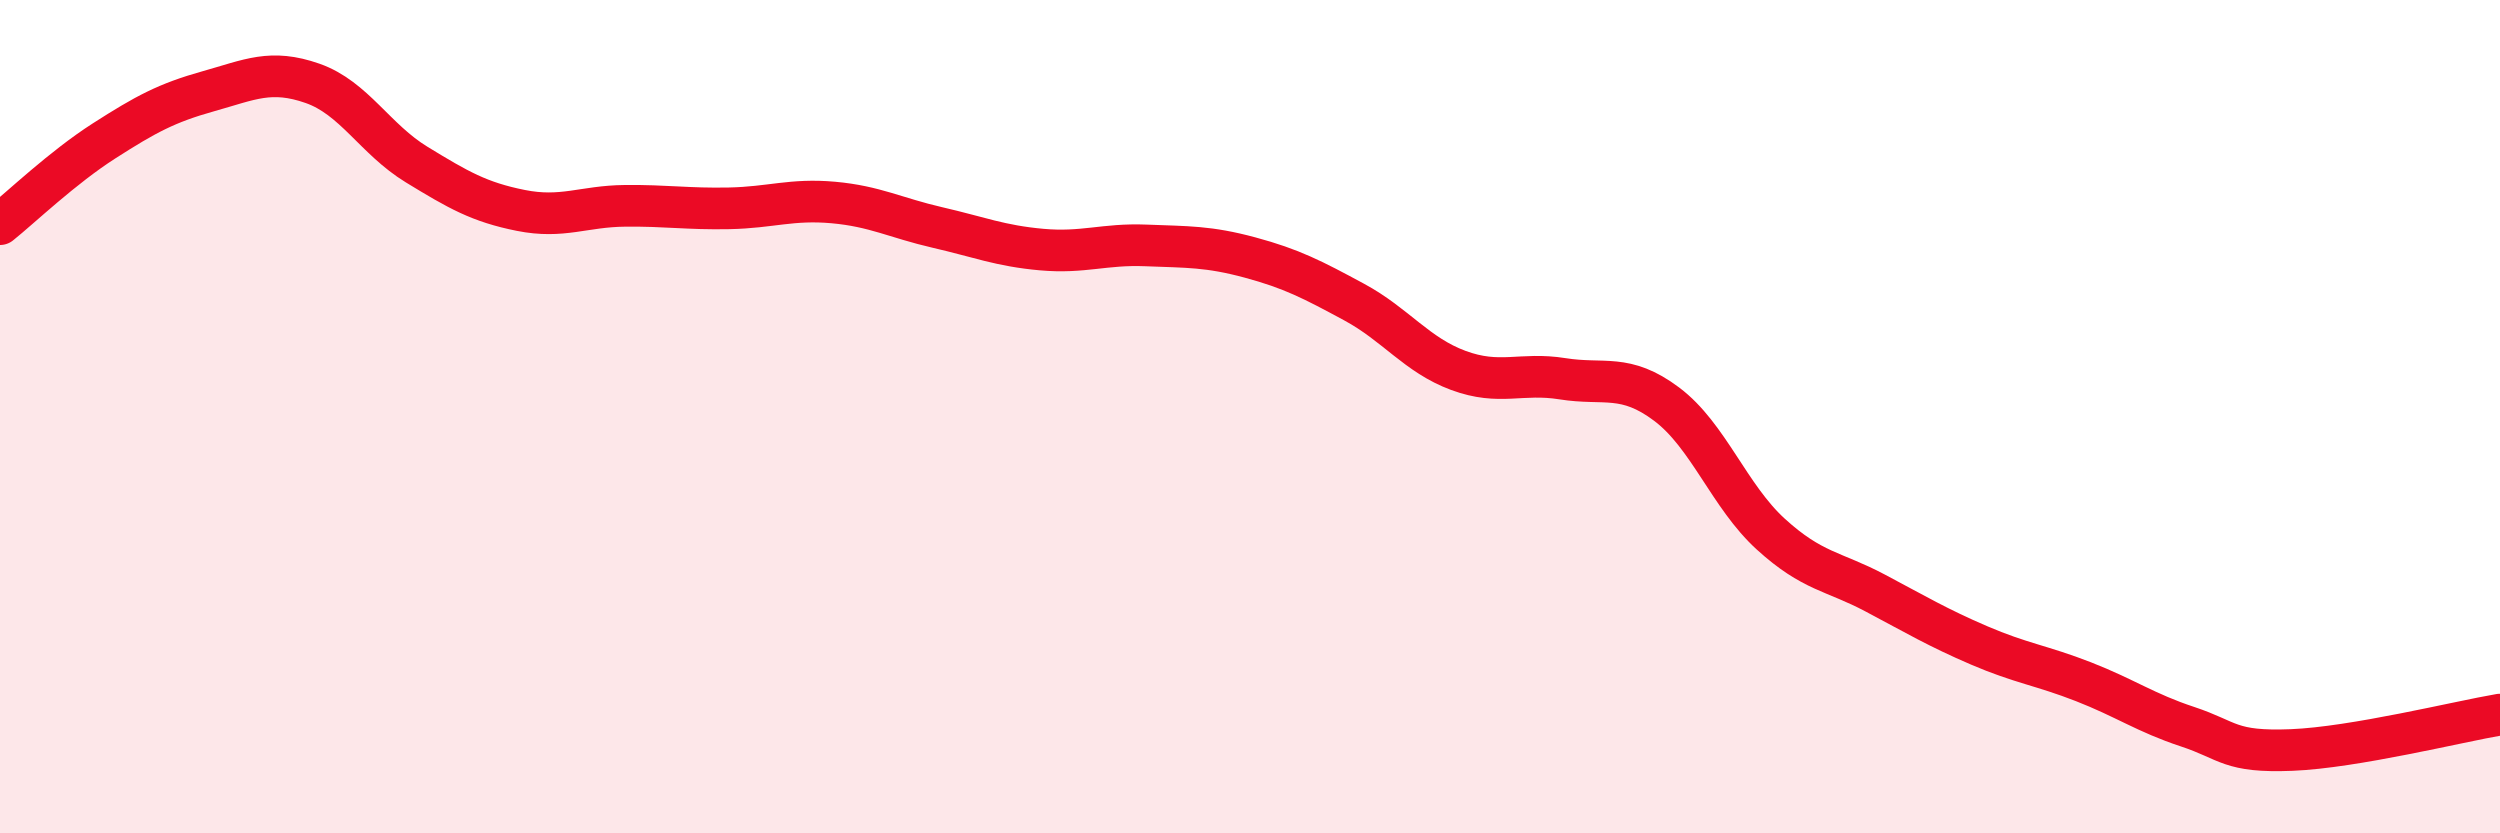
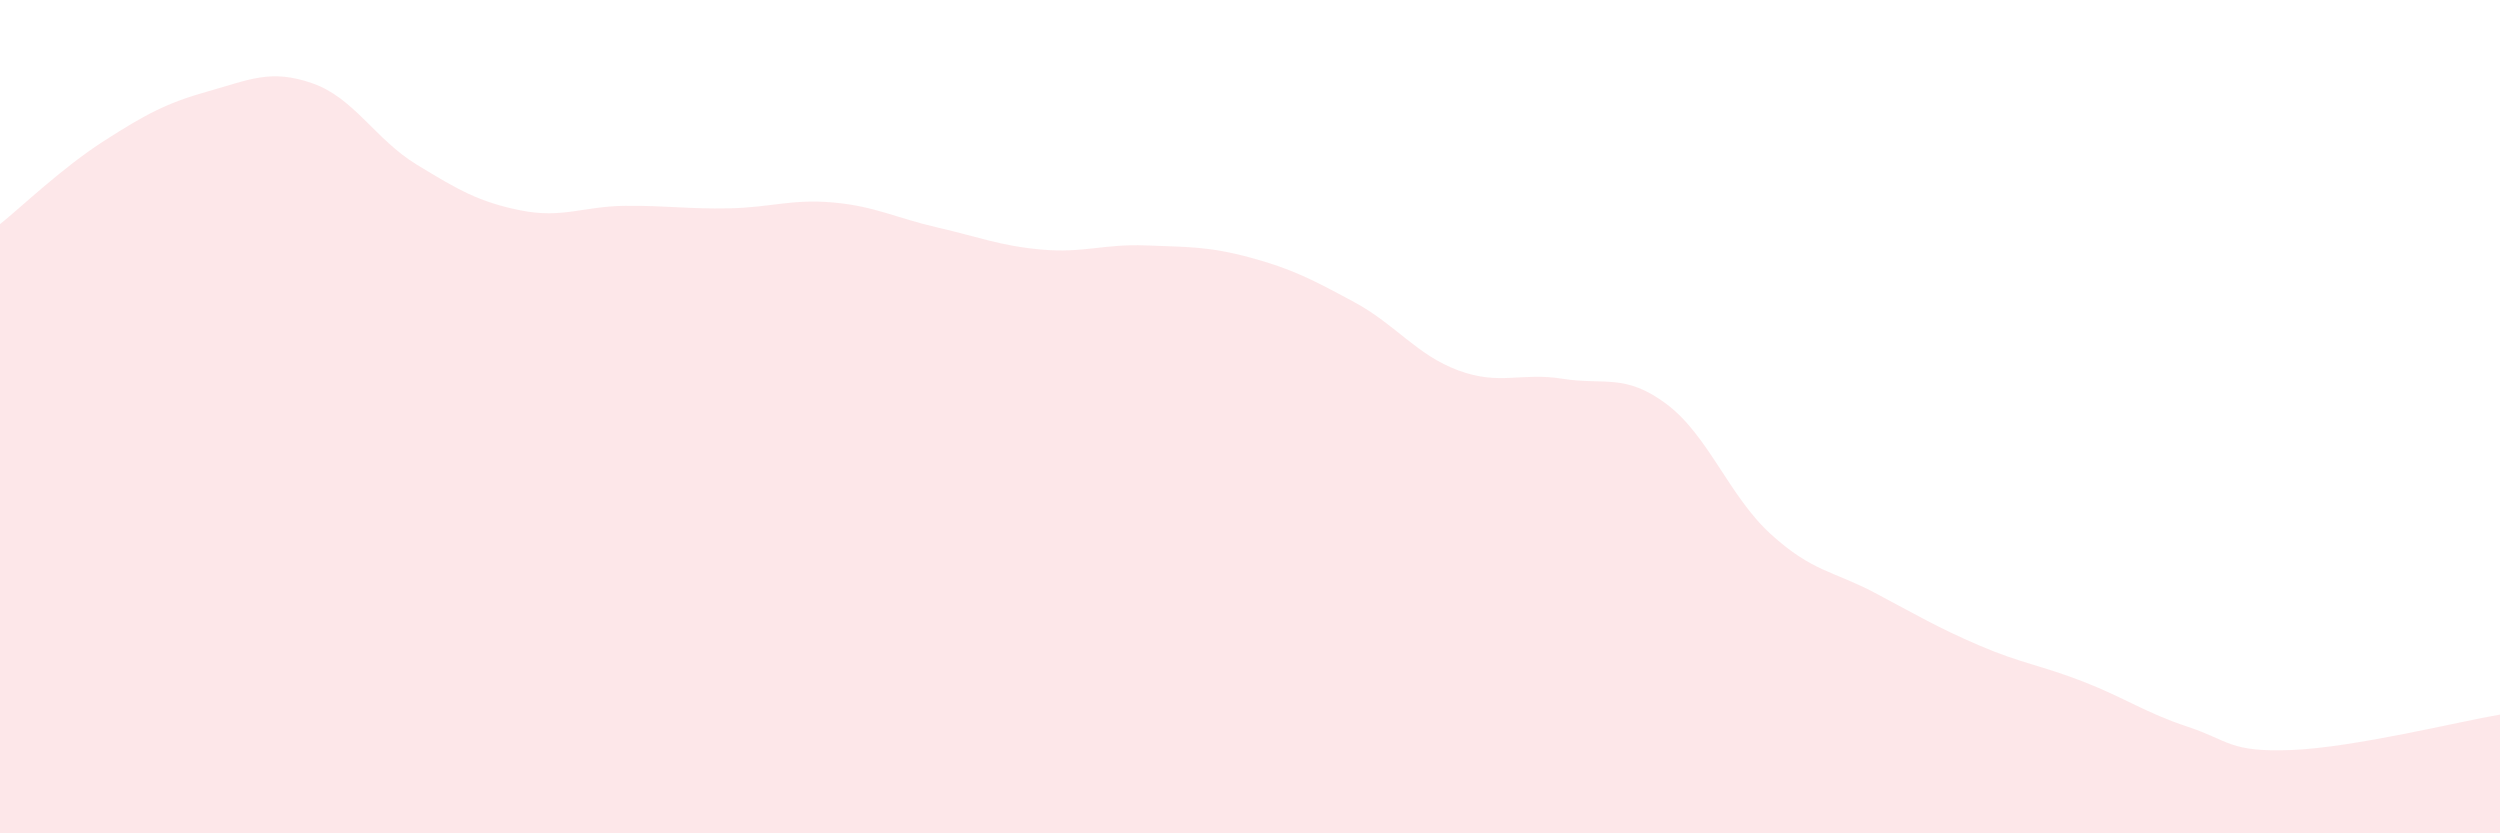
<svg xmlns="http://www.w3.org/2000/svg" width="60" height="20" viewBox="0 0 60 20">
  <path d="M 0,5.38 C 0.5,4.98 1.5,4.02 2.5,3.38 C 3.5,2.74 4,2.47 5,2.19 C 6,1.91 6.5,1.65 7.5,2 C 8.5,2.35 9,3.34 10,3.95 C 11,4.56 11.5,4.85 12.5,5.05 C 13.5,5.25 14,4.95 15,4.94 C 16,4.93 16.5,5.02 17.5,5 C 18.5,4.98 19,4.77 20,4.86 C 21,4.95 21.5,5.23 22.5,5.46 C 23.5,5.69 24,5.9 25,5.99 C 26,6.08 26.5,5.85 27.5,5.89 C 28.5,5.93 29,5.91 30,6.18 C 31,6.45 31.5,6.71 32.5,7.25 C 33.5,7.79 34,8.52 35,8.89 C 36,9.26 36.5,8.93 37.5,9.09 C 38.5,9.25 39,8.95 40,9.7 C 41,10.45 41.5,11.91 42.5,12.82 C 43.5,13.73 44,13.7 45,14.23 C 46,14.76 46.5,15.06 47.5,15.49 C 48.5,15.92 49,15.97 50,16.36 C 51,16.75 51.5,17.11 52.5,17.44 C 53.5,17.77 53.5,18.06 55,18 C 56.5,17.94 59,17.32 60,17.15L60 20L0 20Z" fill="#EB0A25" opacity="0.1" stroke-linecap="round" stroke-linejoin="round" />
-   <path d="M 0,5.38 C 0.5,4.98 1.5,4.02 2.5,3.38 C 3.5,2.74 4,2.47 5,2.19 C 6,1.91 6.5,1.65 7.5,2 C 8.5,2.35 9,3.34 10,3.95 C 11,4.56 11.5,4.85 12.5,5.05 C 13.5,5.25 14,4.95 15,4.94 C 16,4.93 16.5,5.02 17.5,5 C 18.5,4.98 19,4.77 20,4.86 C 21,4.95 21.5,5.23 22.5,5.46 C 23.5,5.69 24,5.9 25,5.99 C 26,6.08 26.5,5.85 27.5,5.89 C 28.5,5.93 29,5.91 30,6.18 C 31,6.45 31.5,6.71 32.5,7.25 C 33.5,7.79 34,8.52 35,8.89 C 36,9.26 36.5,8.93 37.5,9.09 C 38.5,9.25 39,8.95 40,9.7 C 41,10.45 41.5,11.91 42.5,12.82 C 43.5,13.73 44,13.7 45,14.23 C 46,14.76 46.5,15.06 47.5,15.49 C 48.5,15.92 49,15.97 50,16.36 C 51,16.75 51.5,17.11 52.5,17.44 C 53.5,17.77 53.5,18.06 55,18 C 56.5,17.94 59,17.32 60,17.15" stroke="#EB0A25" stroke-width="1" fill="none" stroke-linecap="round" stroke-linejoin="round" />
</svg>